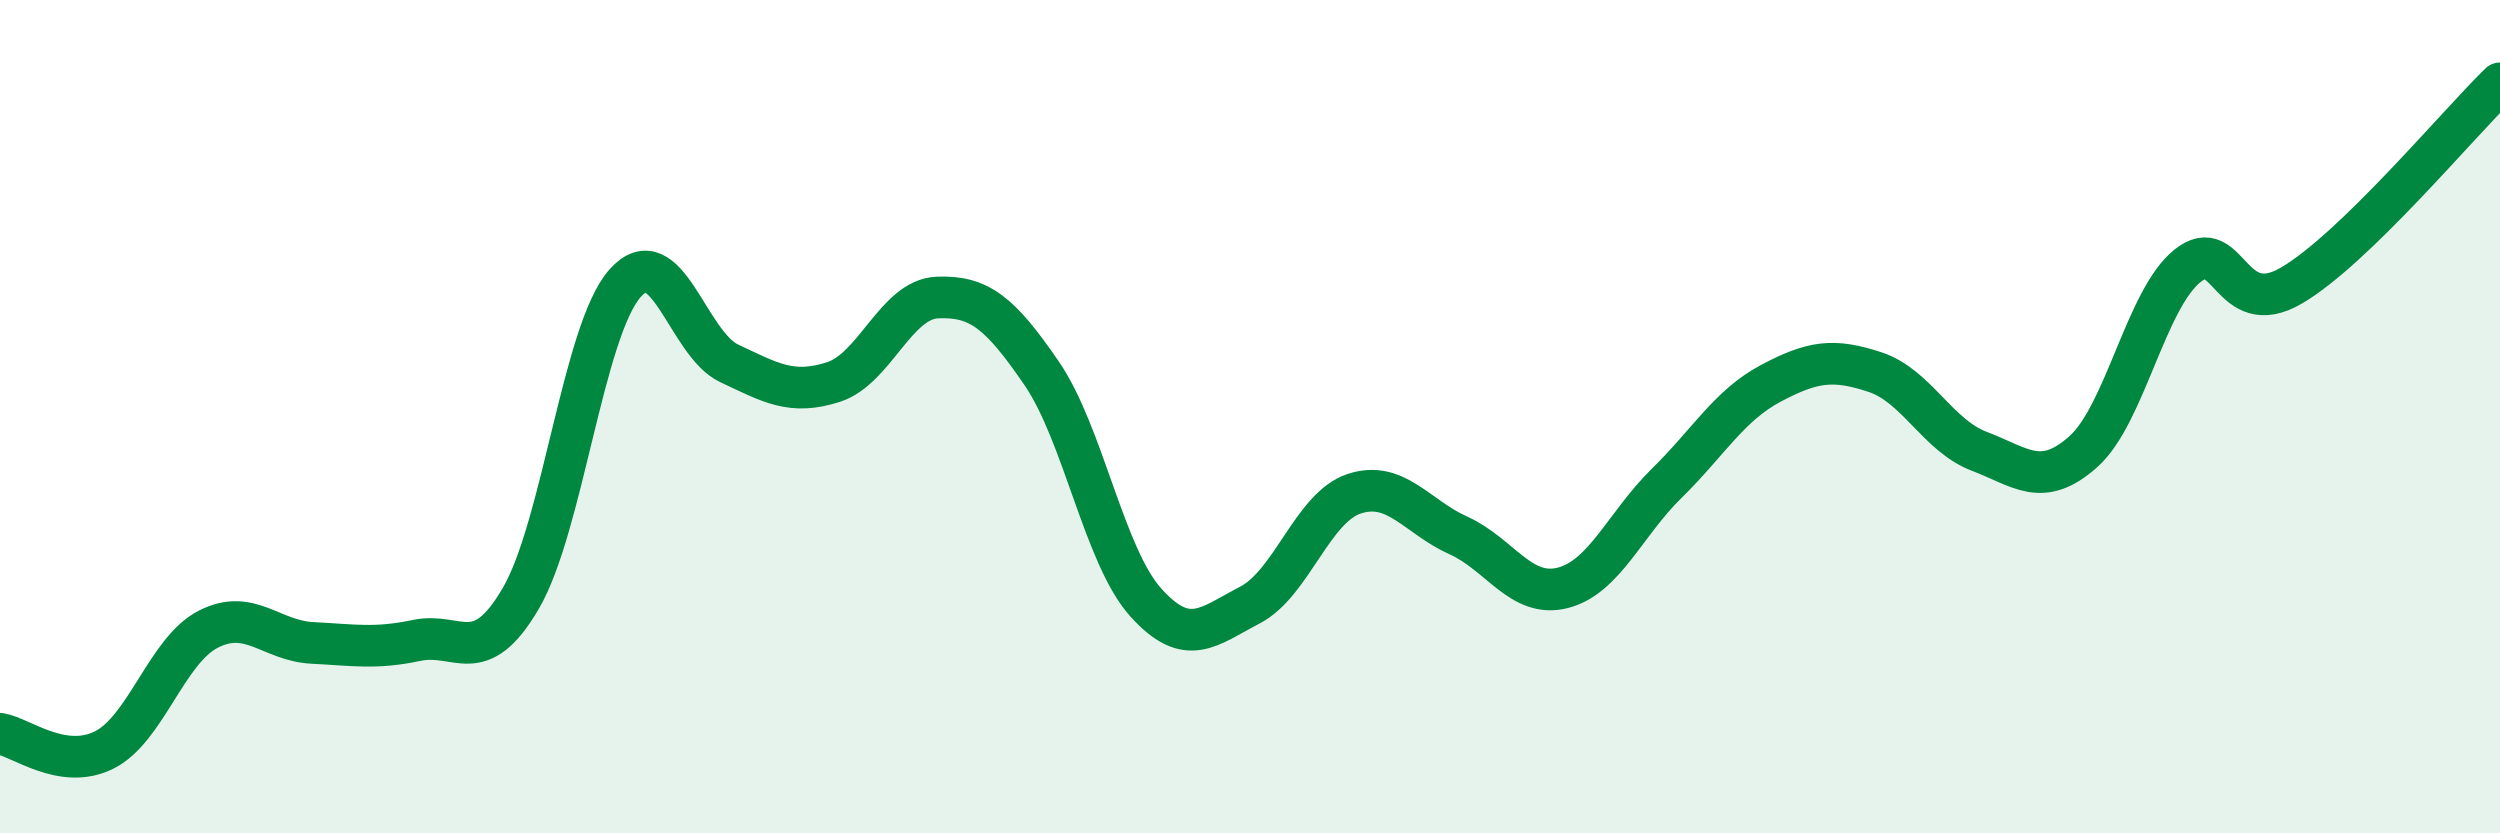
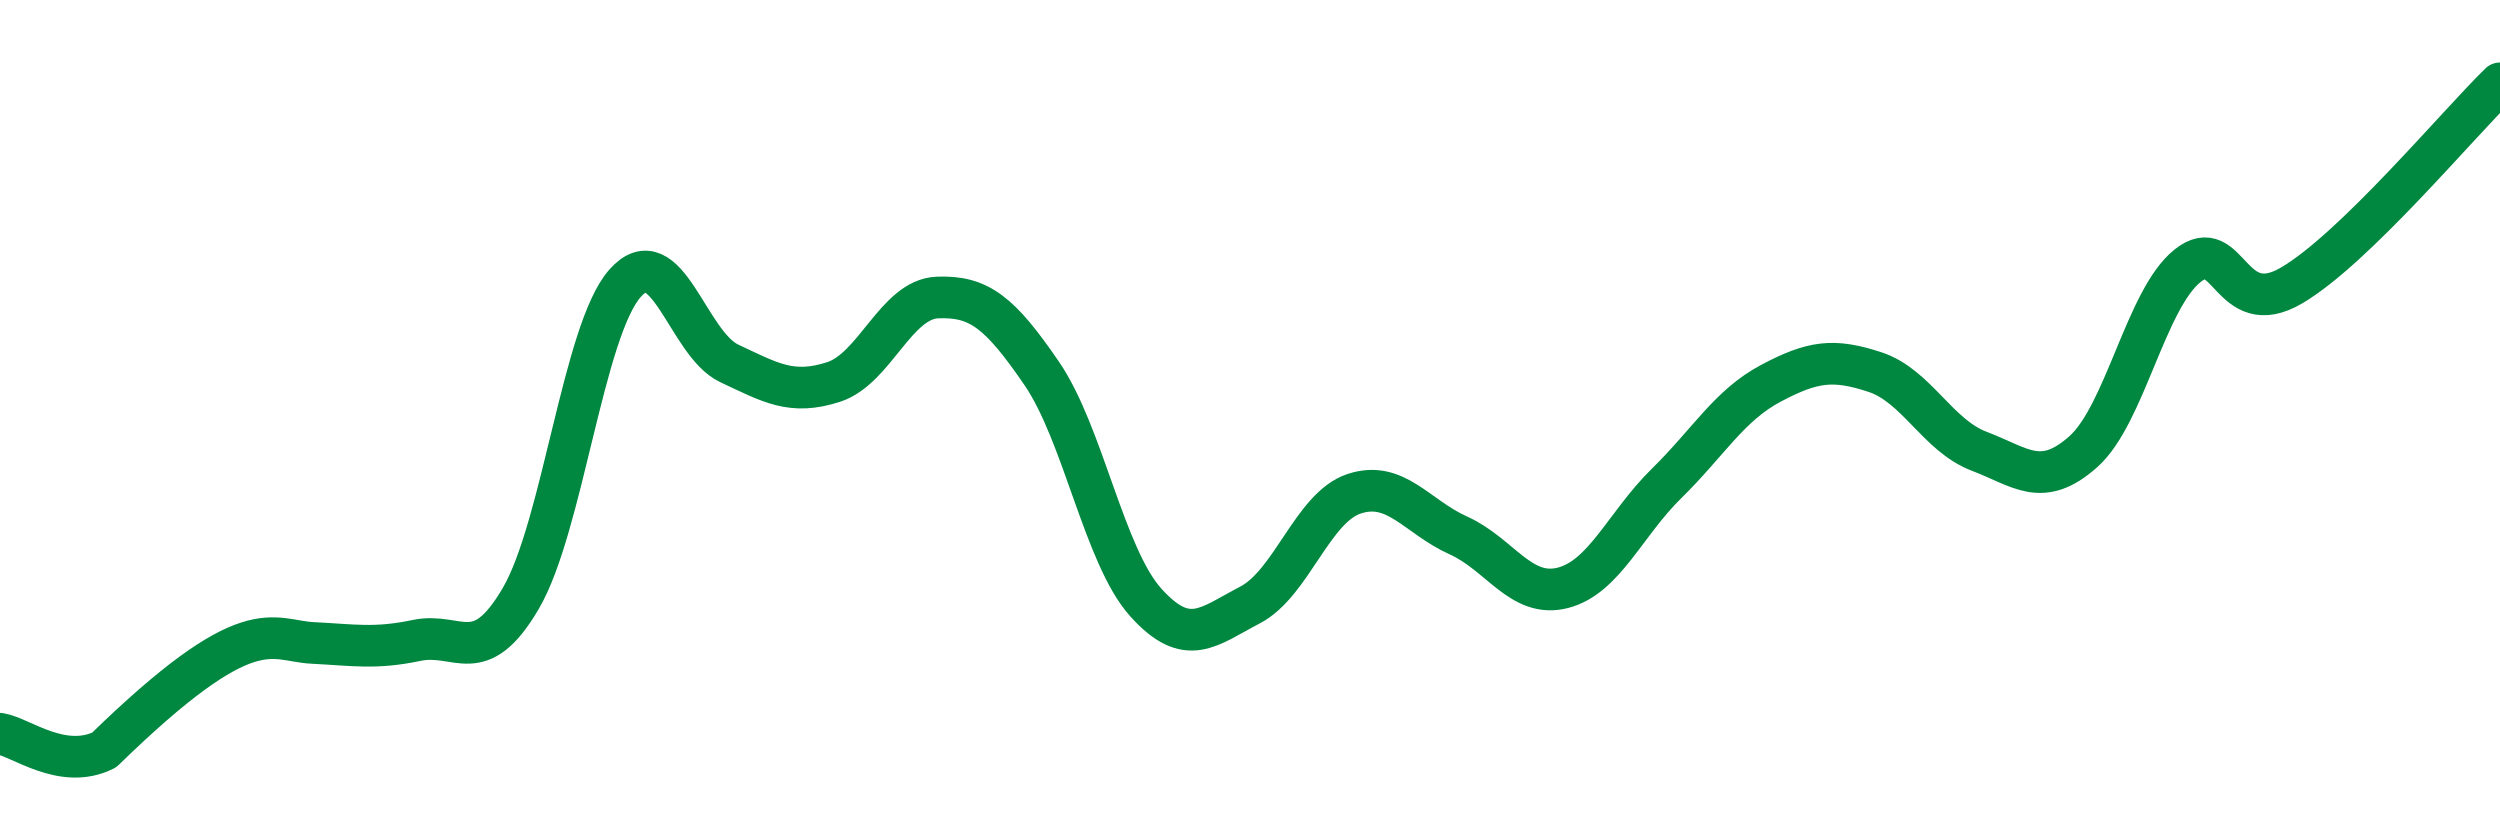
<svg xmlns="http://www.w3.org/2000/svg" width="60" height="20" viewBox="0 0 60 20">
-   <path d="M 0,17.61 C 0.5,17.69 1.5,18.5 2.5,18 C 3.5,17.5 4,15.61 5,15.1 C 6,14.59 6.5,15.38 7.5,15.43 C 8.5,15.48 9,15.58 10,15.37 C 11,15.16 11.5,16.07 12.5,14.36 C 13.5,12.65 14,7.93 15,6.8 C 16,5.67 16.5,8.25 17.5,8.72 C 18.5,9.19 19,9.49 20,9.17 C 21,8.85 21.5,7.18 22.5,7.14 C 23.5,7.1 24,7.5 25,8.96 C 26,10.42 26.5,13.35 27.5,14.46 C 28.5,15.57 29,15.04 30,14.52 C 31,14 31.5,12.18 32.5,11.85 C 33.5,11.52 34,12.4 35,12.85 C 36,13.3 36.5,14.36 37.5,14.11 C 38.5,13.86 39,12.58 40,11.6 C 41,10.62 41.5,9.73 42.5,9.2 C 43.5,8.67 44,8.6 45,8.93 C 46,9.26 46.5,10.45 47.5,10.83 C 48.5,11.21 49,11.73 50,10.84 C 51,9.95 51.5,7.18 52.5,6.38 C 53.5,5.58 53.5,7.73 55,6.85 C 56.5,5.97 59,2.97 60,2L60 20L0 20Z" fill="#008740" opacity="0.1" stroke-linecap="round" stroke-linejoin="round" />
-   <path d="M 0,17.61 C 0.5,17.69 1.5,18.5 2.5,18 C 3.5,17.5 4,15.61 5,15.1 C 6,14.59 6.5,15.38 7.5,15.43 C 8.5,15.48 9,15.58 10,15.37 C 11,15.16 11.5,16.07 12.5,14.36 C 13.5,12.65 14,7.93 15,6.8 C 16,5.67 16.5,8.25 17.5,8.72 C 18.5,9.19 19,9.49 20,9.17 C 21,8.85 21.5,7.18 22.5,7.14 C 23.5,7.1 24,7.5 25,8.96 C 26,10.42 26.5,13.35 27.5,14.46 C 28.5,15.57 29,15.04 30,14.52 C 31,14 31.5,12.18 32.5,11.85 C 33.5,11.52 34,12.4 35,12.85 C 36,13.3 36.5,14.36 37.5,14.11 C 38.5,13.86 39,12.58 40,11.6 C 41,10.62 41.5,9.73 42.5,9.2 C 43.5,8.67 44,8.6 45,8.93 C 46,9.26 46.5,10.45 47.5,10.83 C 48.5,11.21 49,11.73 50,10.84 C 51,9.95 51.5,7.18 52.5,6.38 C 53.5,5.58 53.5,7.73 55,6.85 C 56.5,5.97 59,2.97 60,2" stroke="#008740" stroke-width="1" fill="none" stroke-linecap="round" stroke-linejoin="round" />
+   <path d="M 0,17.61 C 0.5,17.69 1.5,18.5 2.5,18 C 6,14.59 6.5,15.38 7.5,15.43 C 8.5,15.48 9,15.58 10,15.37 C 11,15.16 11.5,16.07 12.5,14.36 C 13.5,12.65 14,7.93 15,6.8 C 16,5.67 16.5,8.25 17.5,8.72 C 18.5,9.19 19,9.49 20,9.17 C 21,8.85 21.5,7.18 22.5,7.14 C 23.5,7.1 24,7.5 25,8.96 C 26,10.42 26.5,13.35 27.5,14.46 C 28.5,15.57 29,15.04 30,14.52 C 31,14 31.5,12.18 32.5,11.85 C 33.5,11.52 34,12.4 35,12.85 C 36,13.3 36.5,14.36 37.5,14.11 C 38.5,13.86 39,12.58 40,11.6 C 41,10.62 41.5,9.73 42.5,9.2 C 43.5,8.67 44,8.6 45,8.93 C 46,9.26 46.5,10.45 47.5,10.83 C 48.5,11.21 49,11.73 50,10.84 C 51,9.95 51.5,7.18 52.5,6.38 C 53.5,5.58 53.5,7.73 55,6.85 C 56.5,5.97 59,2.97 60,2" stroke="#008740" stroke-width="1" fill="none" stroke-linecap="round" stroke-linejoin="round" />
</svg>